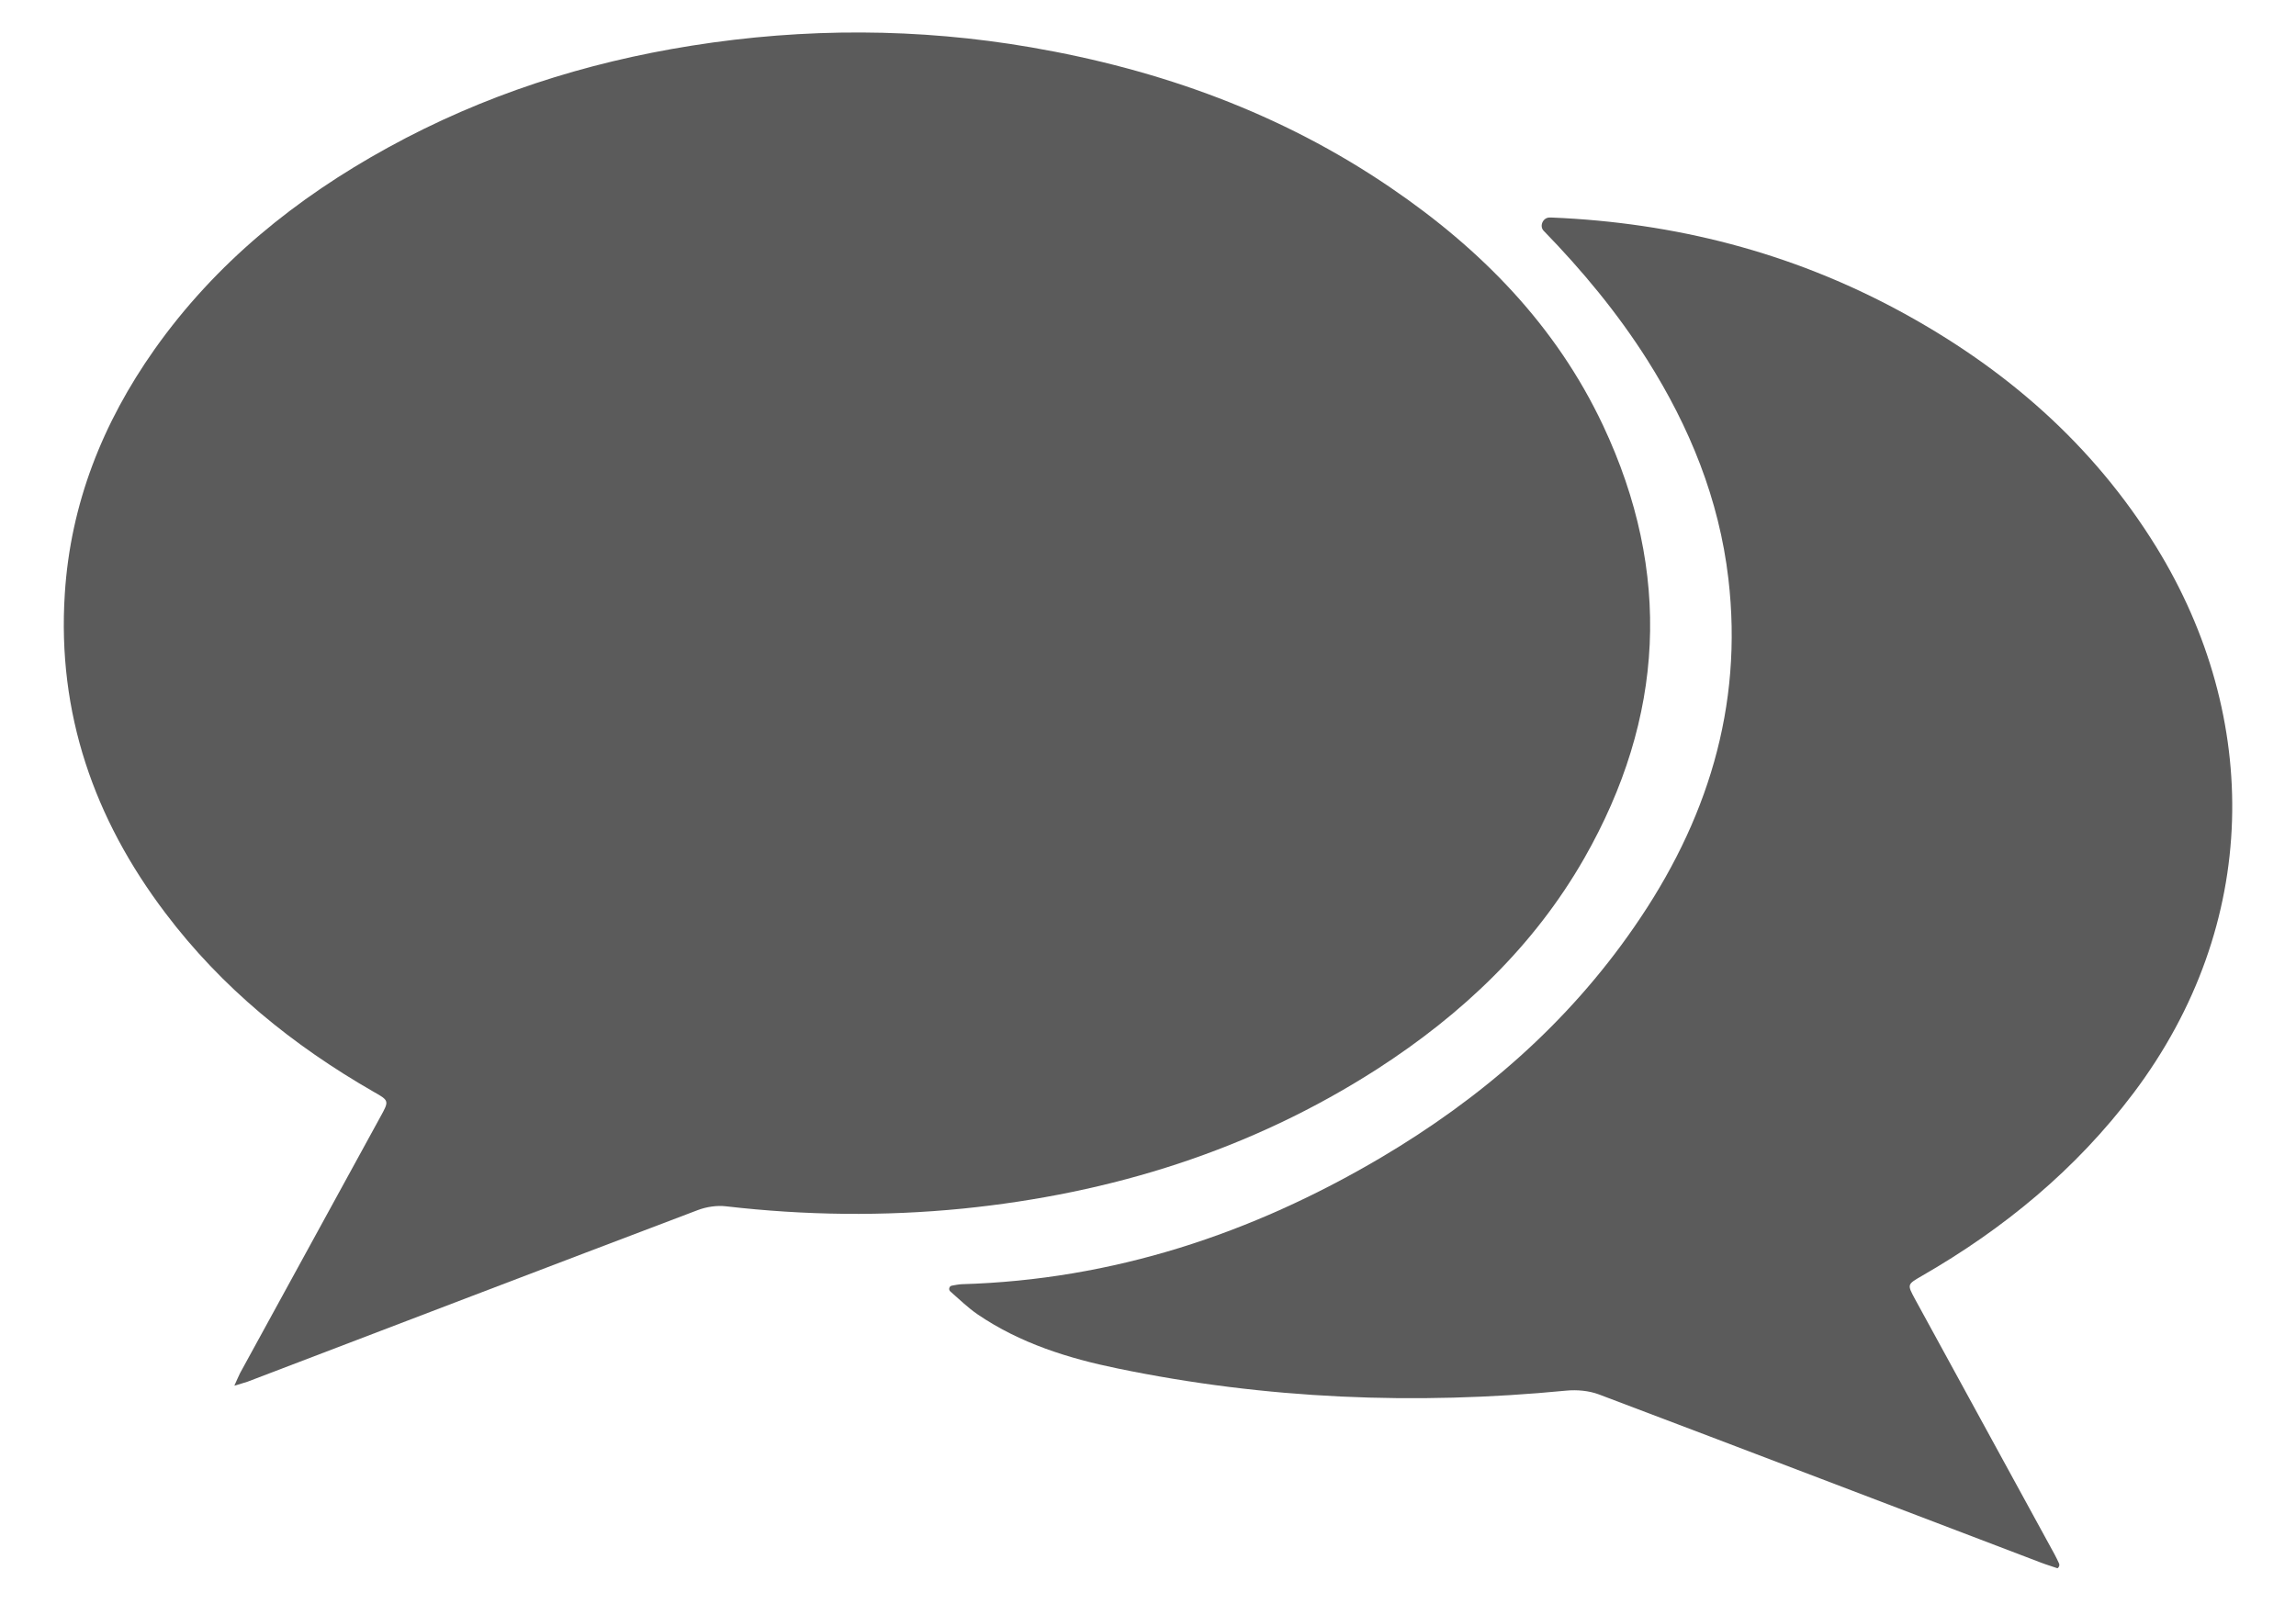
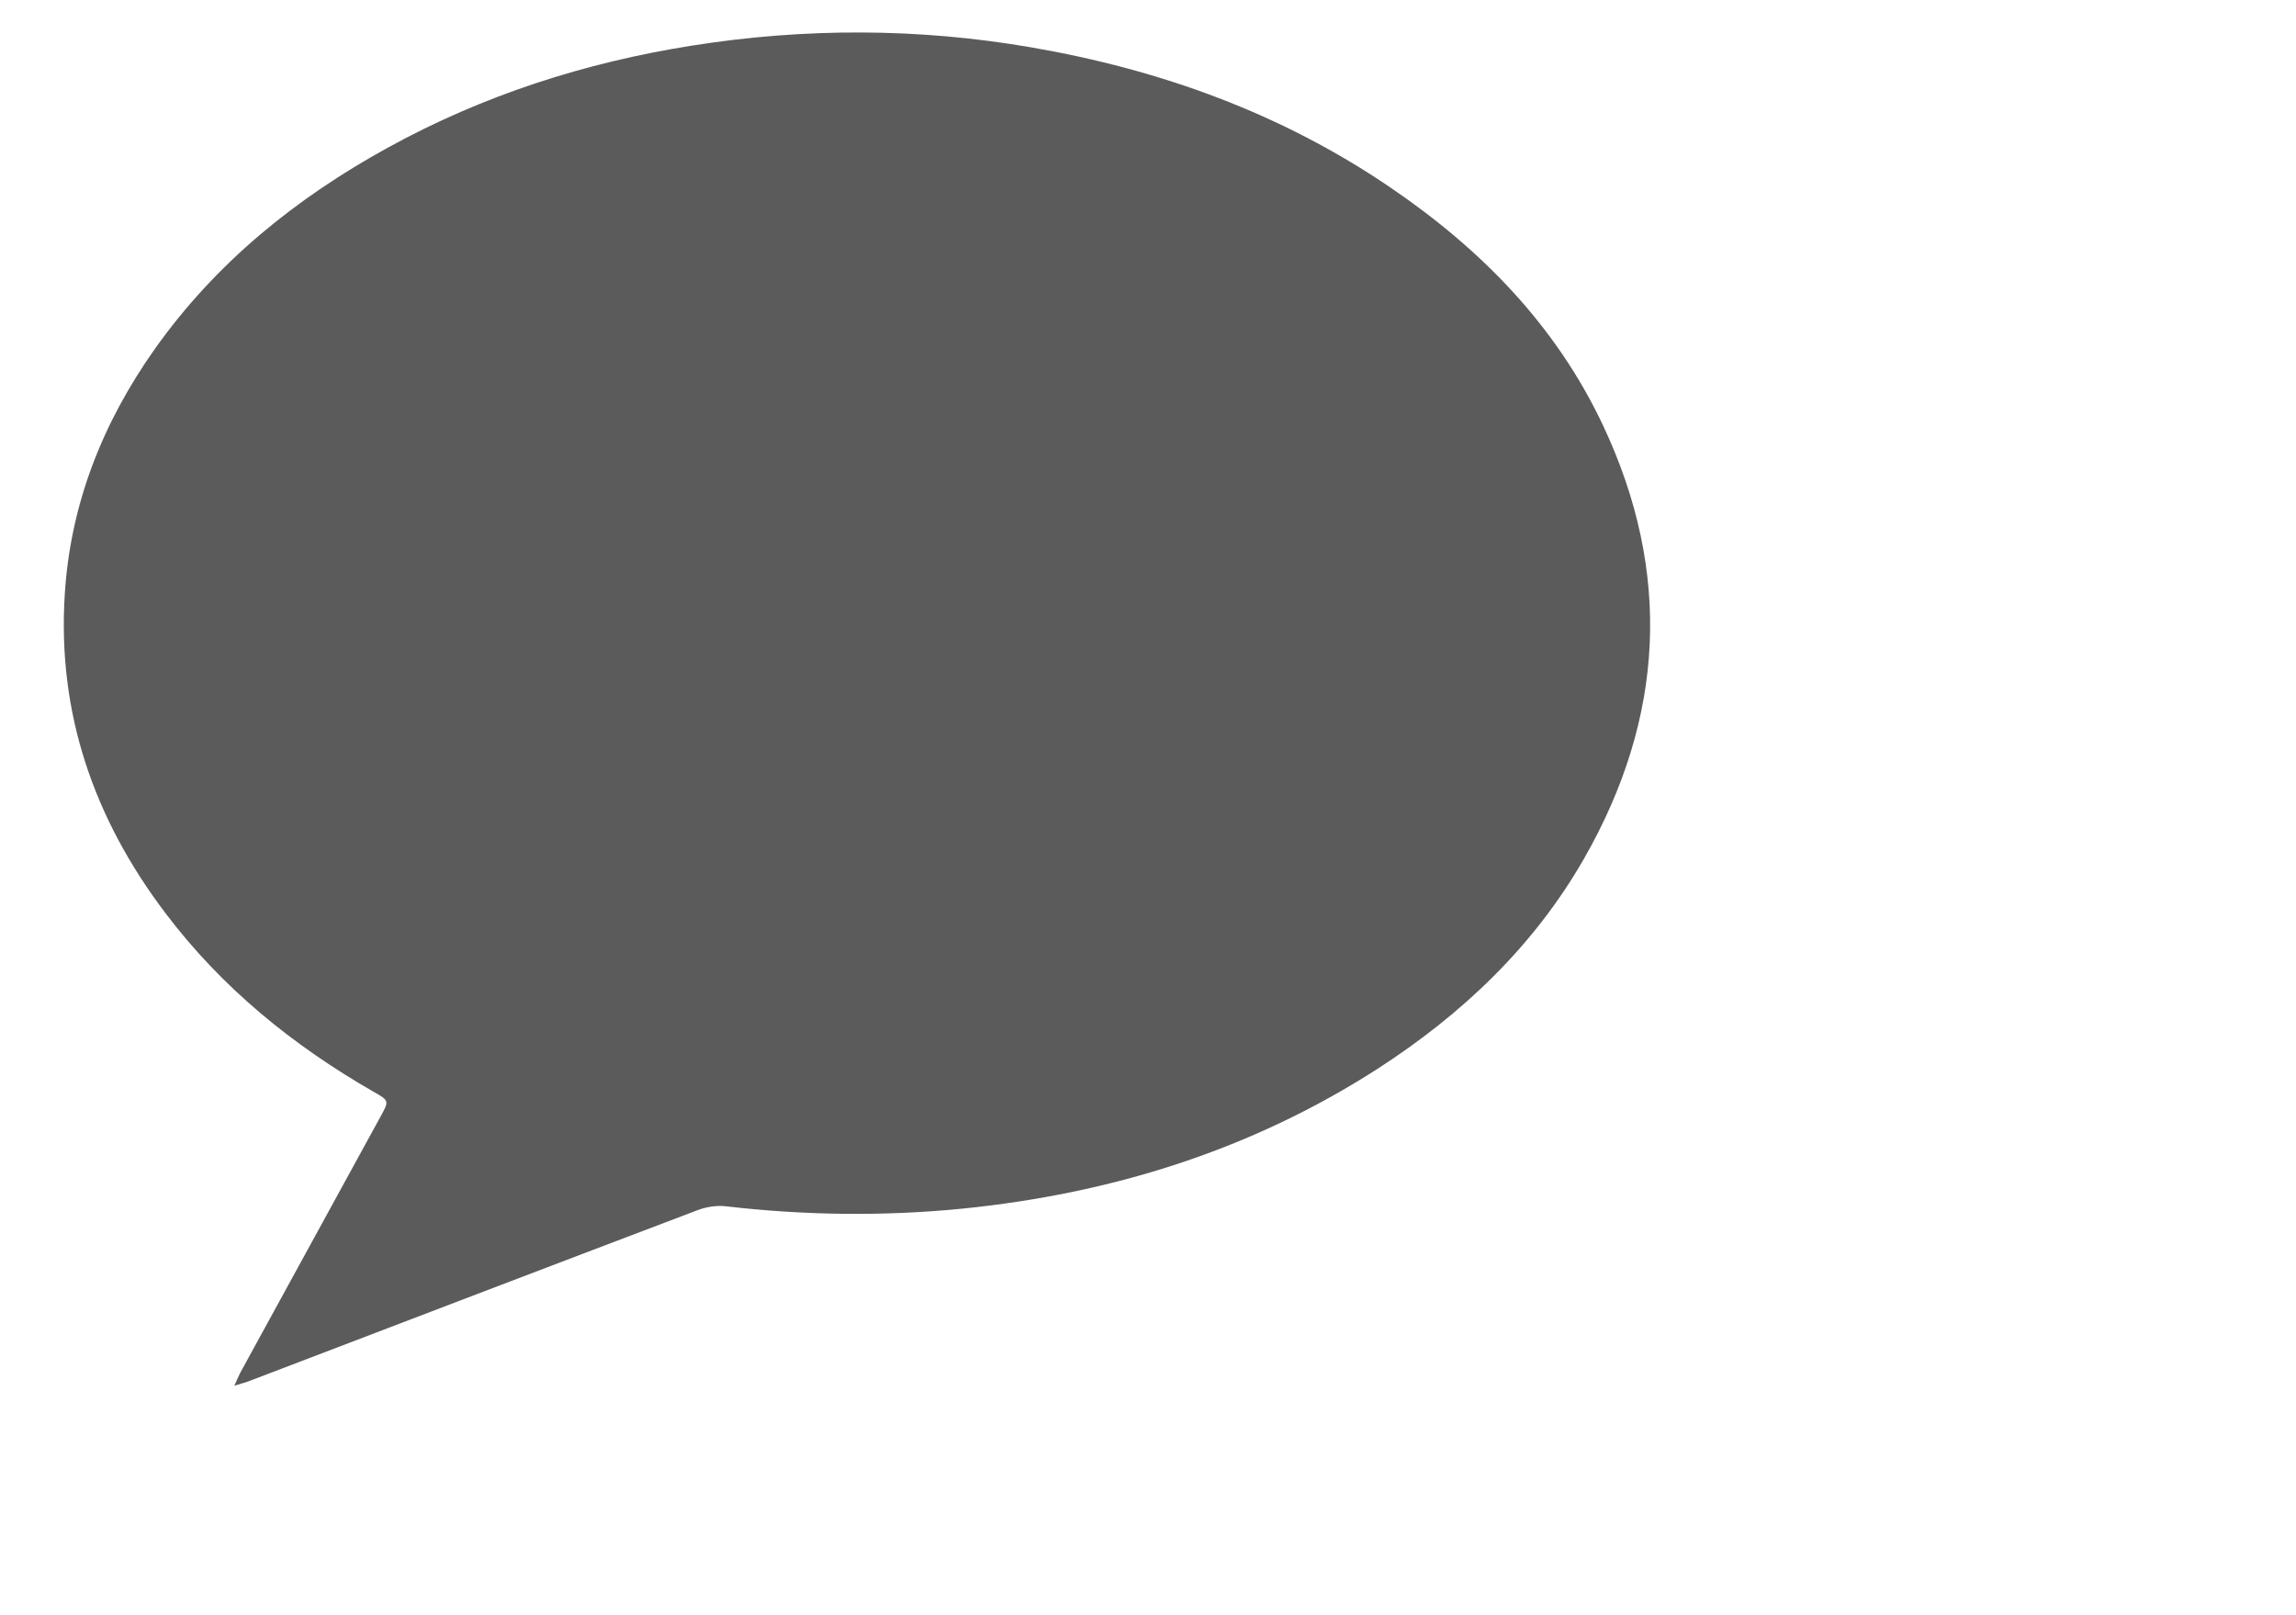
<svg xmlns="http://www.w3.org/2000/svg" width="27" height="19" viewBox="0 0 27 19" fill="none">
  <path d="M2.758 16.299C2.757 16.299 2.757 16.298 2.757 16.297C2.789 16.228 2.804 16.189 2.823 16.152C3.374 15.146 3.924 14.14 4.474 13.136C4.576 12.95 4.579 12.947 4.394 12.843C3.443 12.297 2.607 11.618 1.944 10.739C1.105 9.631 0.672 8.388 0.762 6.986C0.829 5.926 1.207 4.974 1.817 4.11C2.537 3.092 3.481 2.33 4.564 1.735C5.682 1.12 6.879 0.736 8.134 0.537C9.464 0.326 10.799 0.328 12.126 0.557C13.645 0.819 15.069 1.332 16.351 2.206C17.415 2.93 18.296 3.826 18.851 5.004C19.666 6.737 19.573 8.443 18.63 10.096C18.037 11.132 17.193 11.931 16.197 12.574C14.71 13.53 13.072 14.04 11.319 14.217C10.39 14.309 9.467 14.297 8.54 14.19C8.431 14.177 8.309 14.195 8.204 14.235C6.439 14.904 4.676 15.579 2.913 16.252C2.873 16.266 2.833 16.276 2.759 16.299C2.759 16.299 2.758 16.299 2.758 16.299V16.299Z" fill="#5B5B5B" />
-   <path d="M24.198 18.446C24.196 18.447 24.194 18.447 24.191 18.446C24.128 18.424 24.062 18.405 23.998 18.38C22.267 17.721 20.537 17.058 18.804 16.403C18.684 16.358 18.545 16.346 18.418 16.358C16.645 16.53 14.885 16.458 13.142 16.097C12.562 15.978 11.996 15.801 11.498 15.462C11.382 15.383 11.281 15.283 11.175 15.191C11.162 15.179 11.158 15.16 11.166 15.144V15.144C11.171 15.133 11.182 15.125 11.194 15.123C11.232 15.116 11.271 15.108 11.312 15.106C13.085 15.054 14.715 14.516 16.234 13.62C17.415 12.922 18.433 12.041 19.217 10.905C20.071 9.673 20.502 8.318 20.325 6.807C20.216 5.873 19.87 5.022 19.369 4.23C19.02 3.68 18.607 3.182 18.154 2.716V2.716C18.1 2.662 18.142 2.562 18.218 2.559C18.229 2.559 18.24 2.559 18.251 2.559C19.693 2.619 21.057 2.967 22.332 3.655C23.575 4.327 24.61 5.223 25.358 6.436C26.593 8.443 26.585 10.871 25.089 12.858C24.411 13.757 23.565 14.454 22.596 15.011C22.427 15.109 22.427 15.109 22.519 15.28C23.067 16.281 23.614 17.285 24.162 18.286C24.18 18.32 24.197 18.354 24.213 18.39C24.22 18.405 24.218 18.423 24.207 18.436C24.205 18.439 24.203 18.441 24.201 18.444C24.2 18.445 24.199 18.445 24.198 18.446V18.446Z" fill="#5B5B5B" />
</svg>